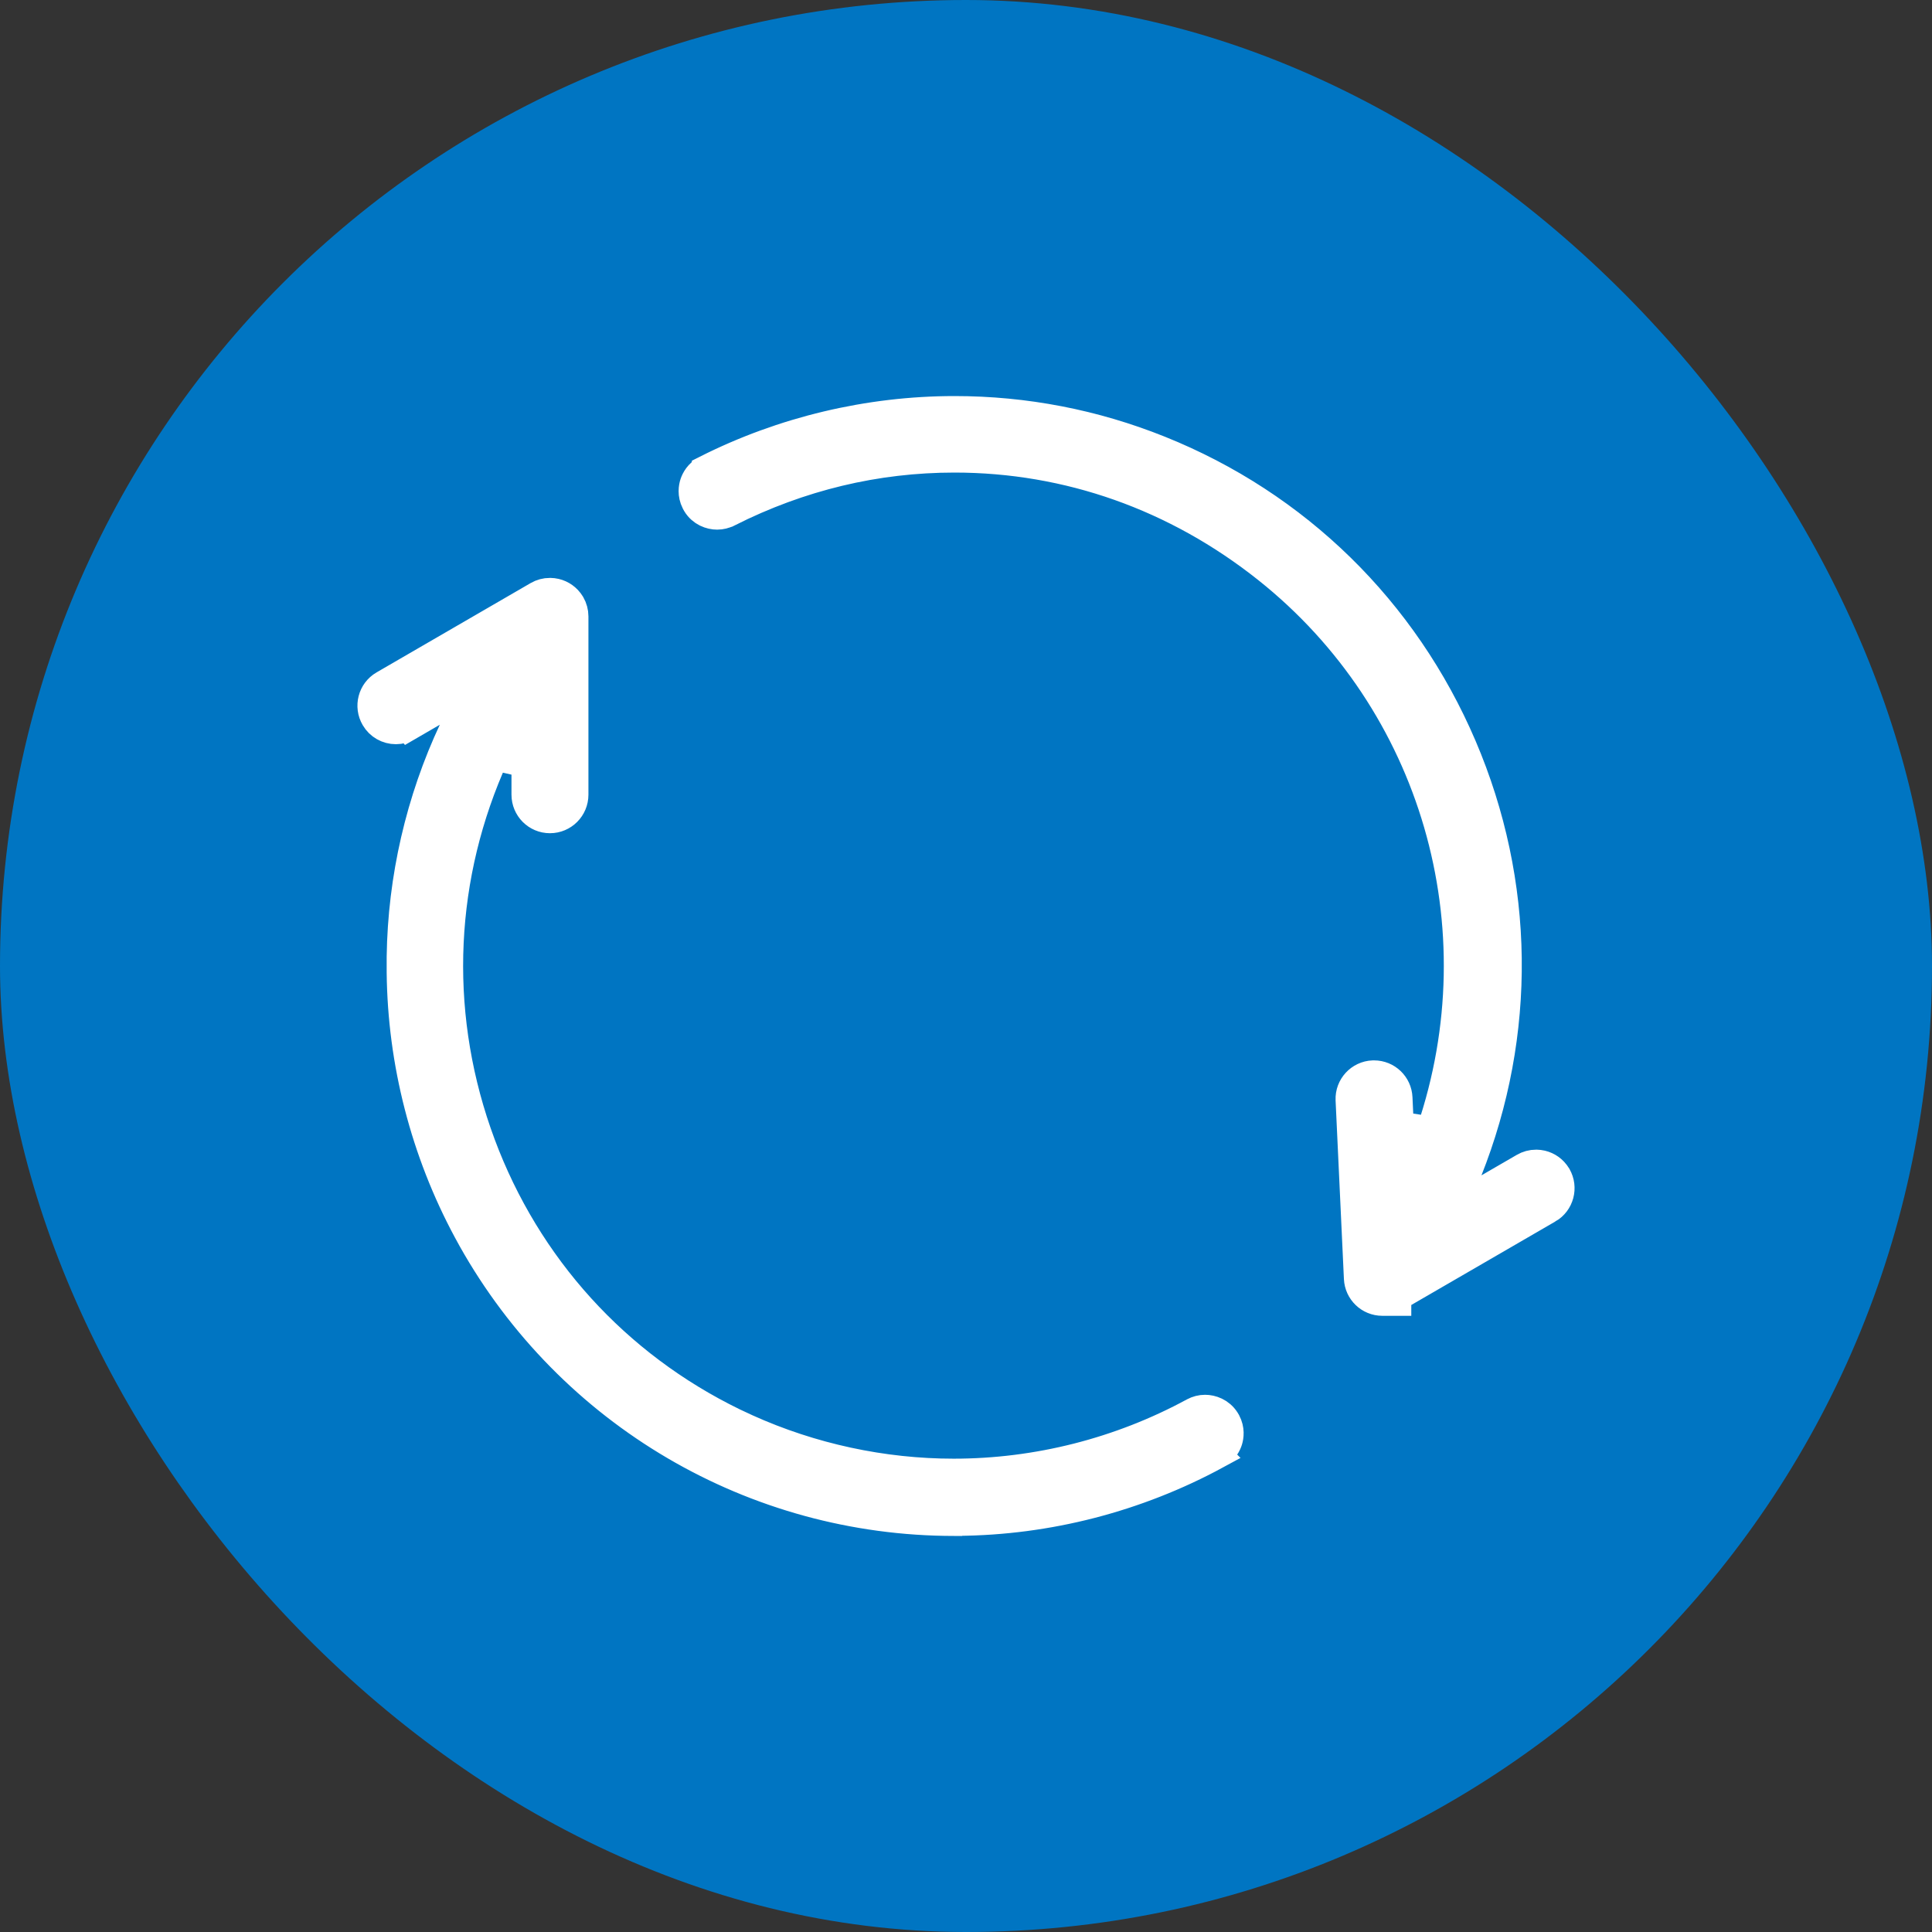
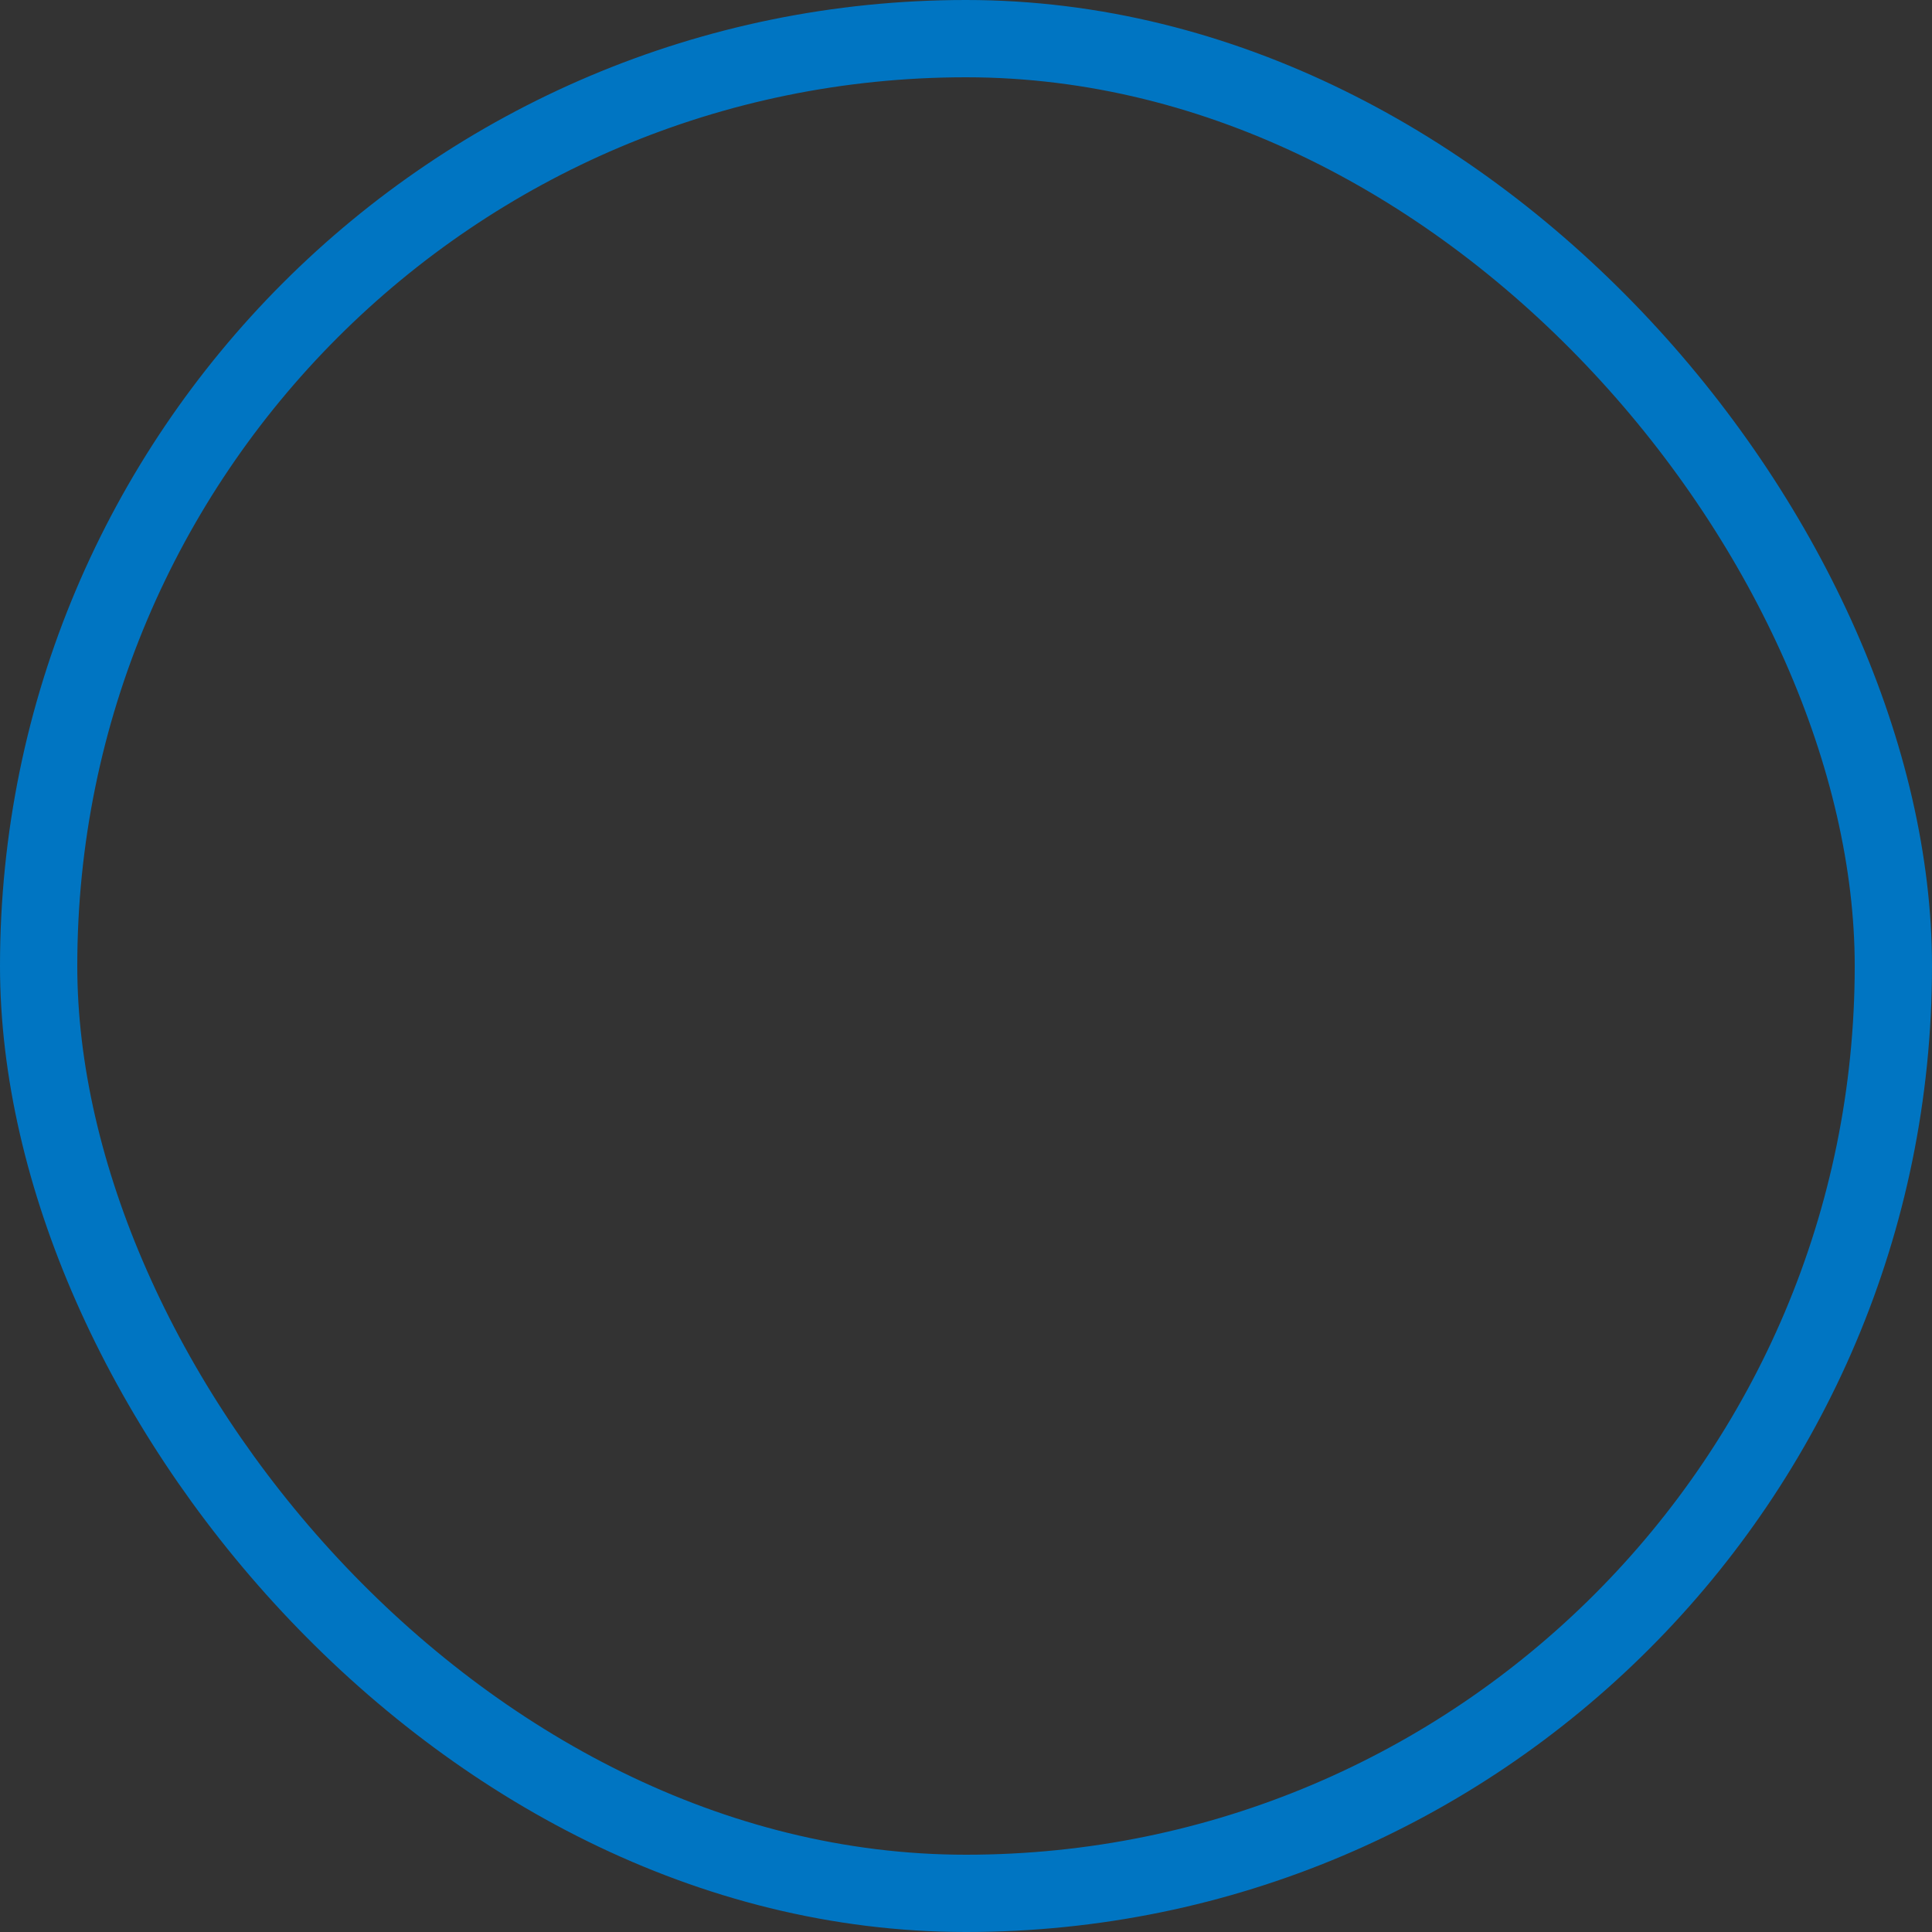
<svg xmlns="http://www.w3.org/2000/svg" width="100" height="100" viewBox="0 0 100 100" fill="none">
  <rect x="0" y="0" width="100" height="100" fill="#333333" stroke="none" />
-   <rect x="2" y="2" width="96" height="96" rx="48" fill="#0075C2" />
  <rect x="2" y="2" width="96" height="96" rx="48" stroke="#0075C2" stroke-width="4" />
-   <path d="M28.628 30.673C28.954 30.716 29.247 30.886 29.447 31.145L29.539 31.281L29.542 31.286C29.648 31.471 29.707 31.684 29.707 31.905V41.133C29.707 41.817 29.154 42.377 28.465 42.377C27.776 42.377 27.224 41.817 27.224 41.133V39.498L25.593 39.123C22.783 45.296 22.457 52.197 24.684 58.63C26.904 65.044 31.402 70.243 37.394 73.337L37.978 73.63L38.645 73.941C41.997 75.454 45.687 76.251 49.361 76.251H49.363C53.687 76.251 57.984 75.159 61.788 73.094L61.792 73.092C61.971 72.996 62.17 72.944 62.376 72.944C62.706 72.944 63.15 73.09 63.421 73.513L63.473 73.601L63.474 73.603C63.683 73.995 63.624 74.363 63.567 74.549C63.514 74.724 63.363 75.068 62.968 75.281L62.969 75.282C58.849 77.52 54.221 78.714 49.567 78.745L49.56 78.75H49.382C39.021 78.75 29.512 73.161 24.444 64.131L24.207 63.698C22.001 59.605 20.811 54.983 20.764 50.33V49.52C20.821 45.472 21.75 41.431 23.469 37.775L24.462 35.661L21.125 37.597L21.124 37.596C20.929 37.71 20.717 37.77 20.493 37.77C20.053 37.77 19.646 37.54 19.422 37.155C19.075 36.565 19.27 35.8 19.865 35.453L19.867 35.452L27.842 30.829C28.031 30.719 28.243 30.662 28.463 30.662L28.628 30.673ZM49.405 21.25C53.055 21.25 56.625 21.94 60.013 23.299C67.106 26.143 72.674 31.594 75.685 38.64C78.697 45.686 78.795 53.492 75.962 60.613L75.184 62.569L78.886 60.424C79.075 60.314 79.287 60.256 79.507 60.256L79.672 60.267C79.998 60.31 80.29 60.48 80.49 60.739L80.583 60.876L80.585 60.88C80.923 61.47 80.726 62.231 80.13 62.576L80.129 62.575L72.298 67.114V67.356H71.548C70.88 67.356 70.34 66.828 70.31 66.171L69.879 56.928V56.924C69.851 56.243 70.383 55.663 71.068 55.635H71.121C71.788 55.635 72.331 56.16 72.36 56.821L72.428 58.286L74.064 58.538C77.651 47.979 74.288 36.355 65.595 29.439C60.878 25.688 55.282 23.71 49.402 23.71C45.34 23.71 41.405 24.653 37.7 26.519H37.699L37.675 26.531L37.67 26.533C37.507 26.614 37.32 26.664 37.119 26.664C36.779 26.664 36.324 26.51 36.058 26.069L36.008 25.977C35.809 25.582 35.876 25.216 35.938 25.028C36 24.842 36.164 24.509 36.559 24.31V24.309C40.525 22.307 44.967 21.25 49.405 21.25Z" fill="white" stroke="white" stroke-width="1.5" />
</svg>